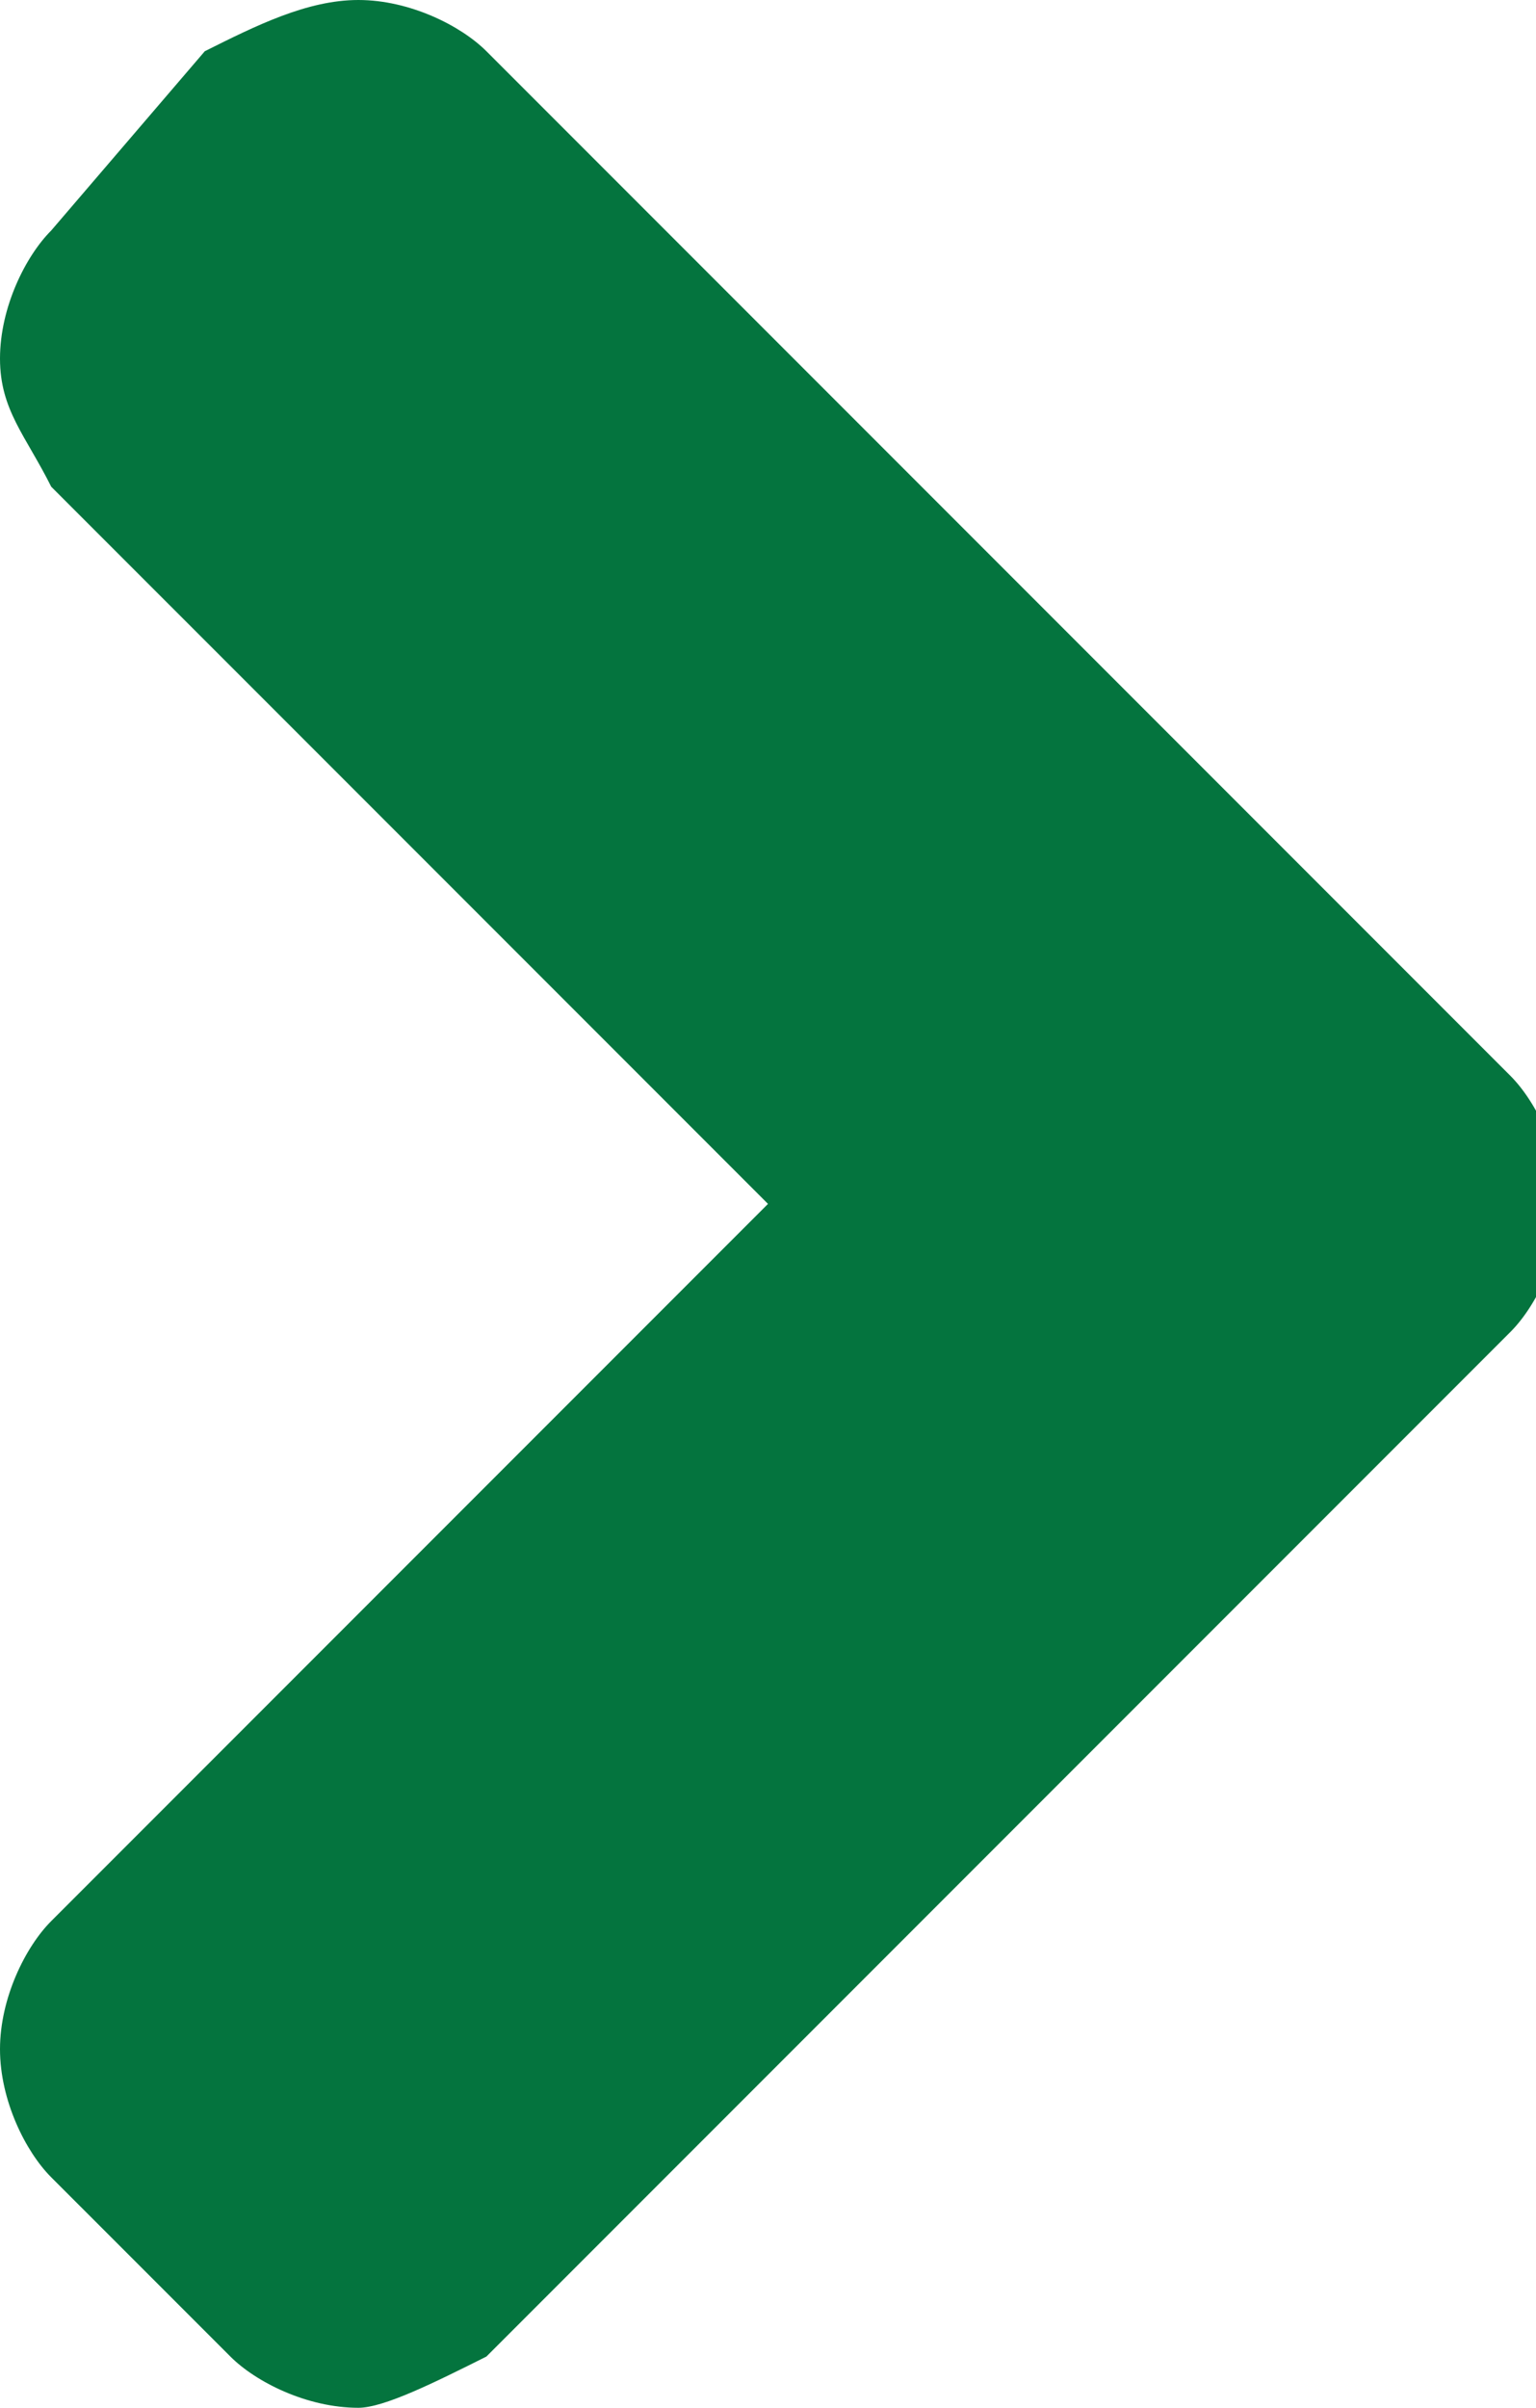
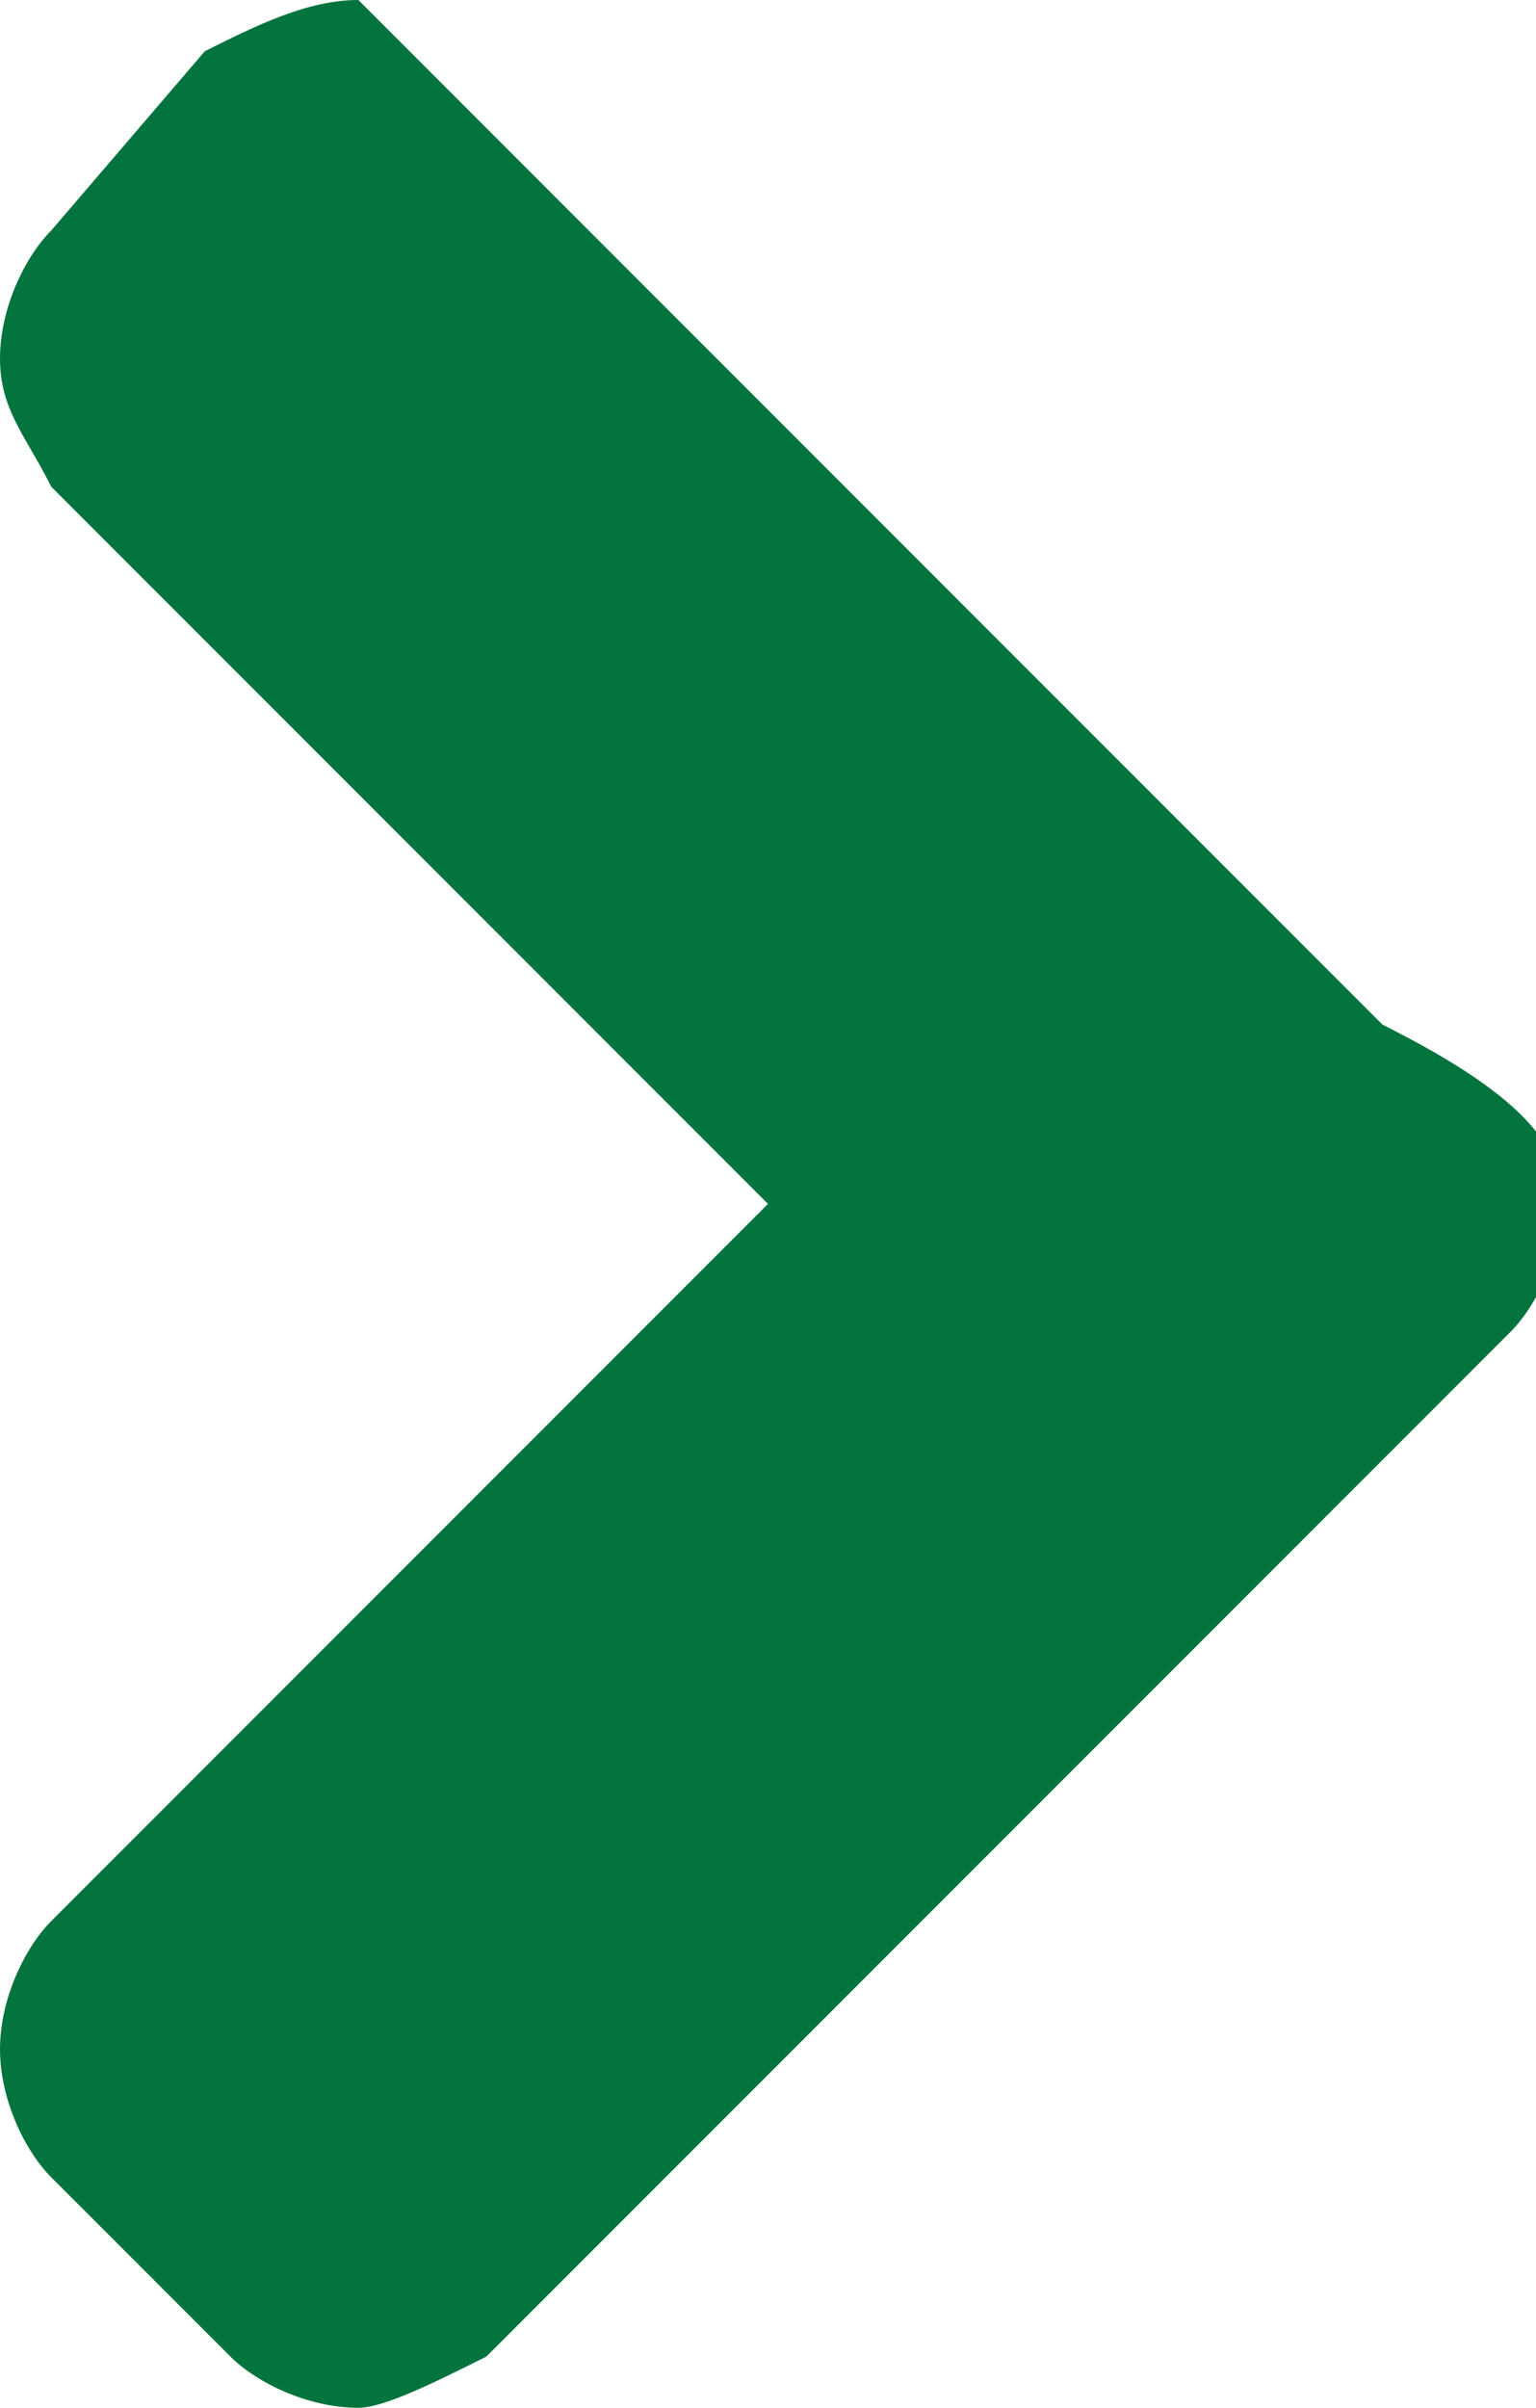
<svg xmlns="http://www.w3.org/2000/svg" version="1.1" id="レイヤー_1" x="0px" y="0px" viewBox="0 0 6 9.4" style="enable-background:new 0 0 6 9.4;" xml:space="preserve">
  <style type="text/css">
	.st0{fill:#04743E;}
</style>
  <title>アセット 1</title>
  <g>
    <g>
      <g id="本体_8_">
-         <path class="st0" d="M1.9,9.2C1.7,9.3,1.5,9.4,1.4,9.4C1.2,9.4,1,9.3,0.9,9.2L0.2,8.5C0.1,8.4,0,8.2,0,8c0-0.2,0.1-0.4,0.2-0.5     L3,4.7L0.2,1.9C0.1,1.7,0,1.6,0,1.4C0,1.2,0.1,1,0.2,0.9l0.6-0.7C1,0.1,1.2,0,1.4,0c0.2,0,0.4,0.1,0.5,0.2l4,4     C6,4.3,6.1,4.5,6.1,4.7c0,0.2-0.1,0.4-0.2,0.5L1.9,9.2z" />
+         <path class="st0" d="M1.9,9.2C1.7,9.3,1.5,9.4,1.4,9.4C1.2,9.4,1,9.3,0.9,9.2L0.2,8.5C0.1,8.4,0,8.2,0,8c0-0.2,0.1-0.4,0.2-0.5     L3,4.7L0.2,1.9C0.1,1.7,0,1.6,0,1.4C0,1.2,0.1,1,0.2,0.9l0.6-0.7C1,0.1,1.2,0,1.4,0l4,4     C6,4.3,6.1,4.5,6.1,4.7c0,0.2-0.1,0.4-0.2,0.5L1.9,9.2z" />
      </g>
    </g>
  </g>
</svg>